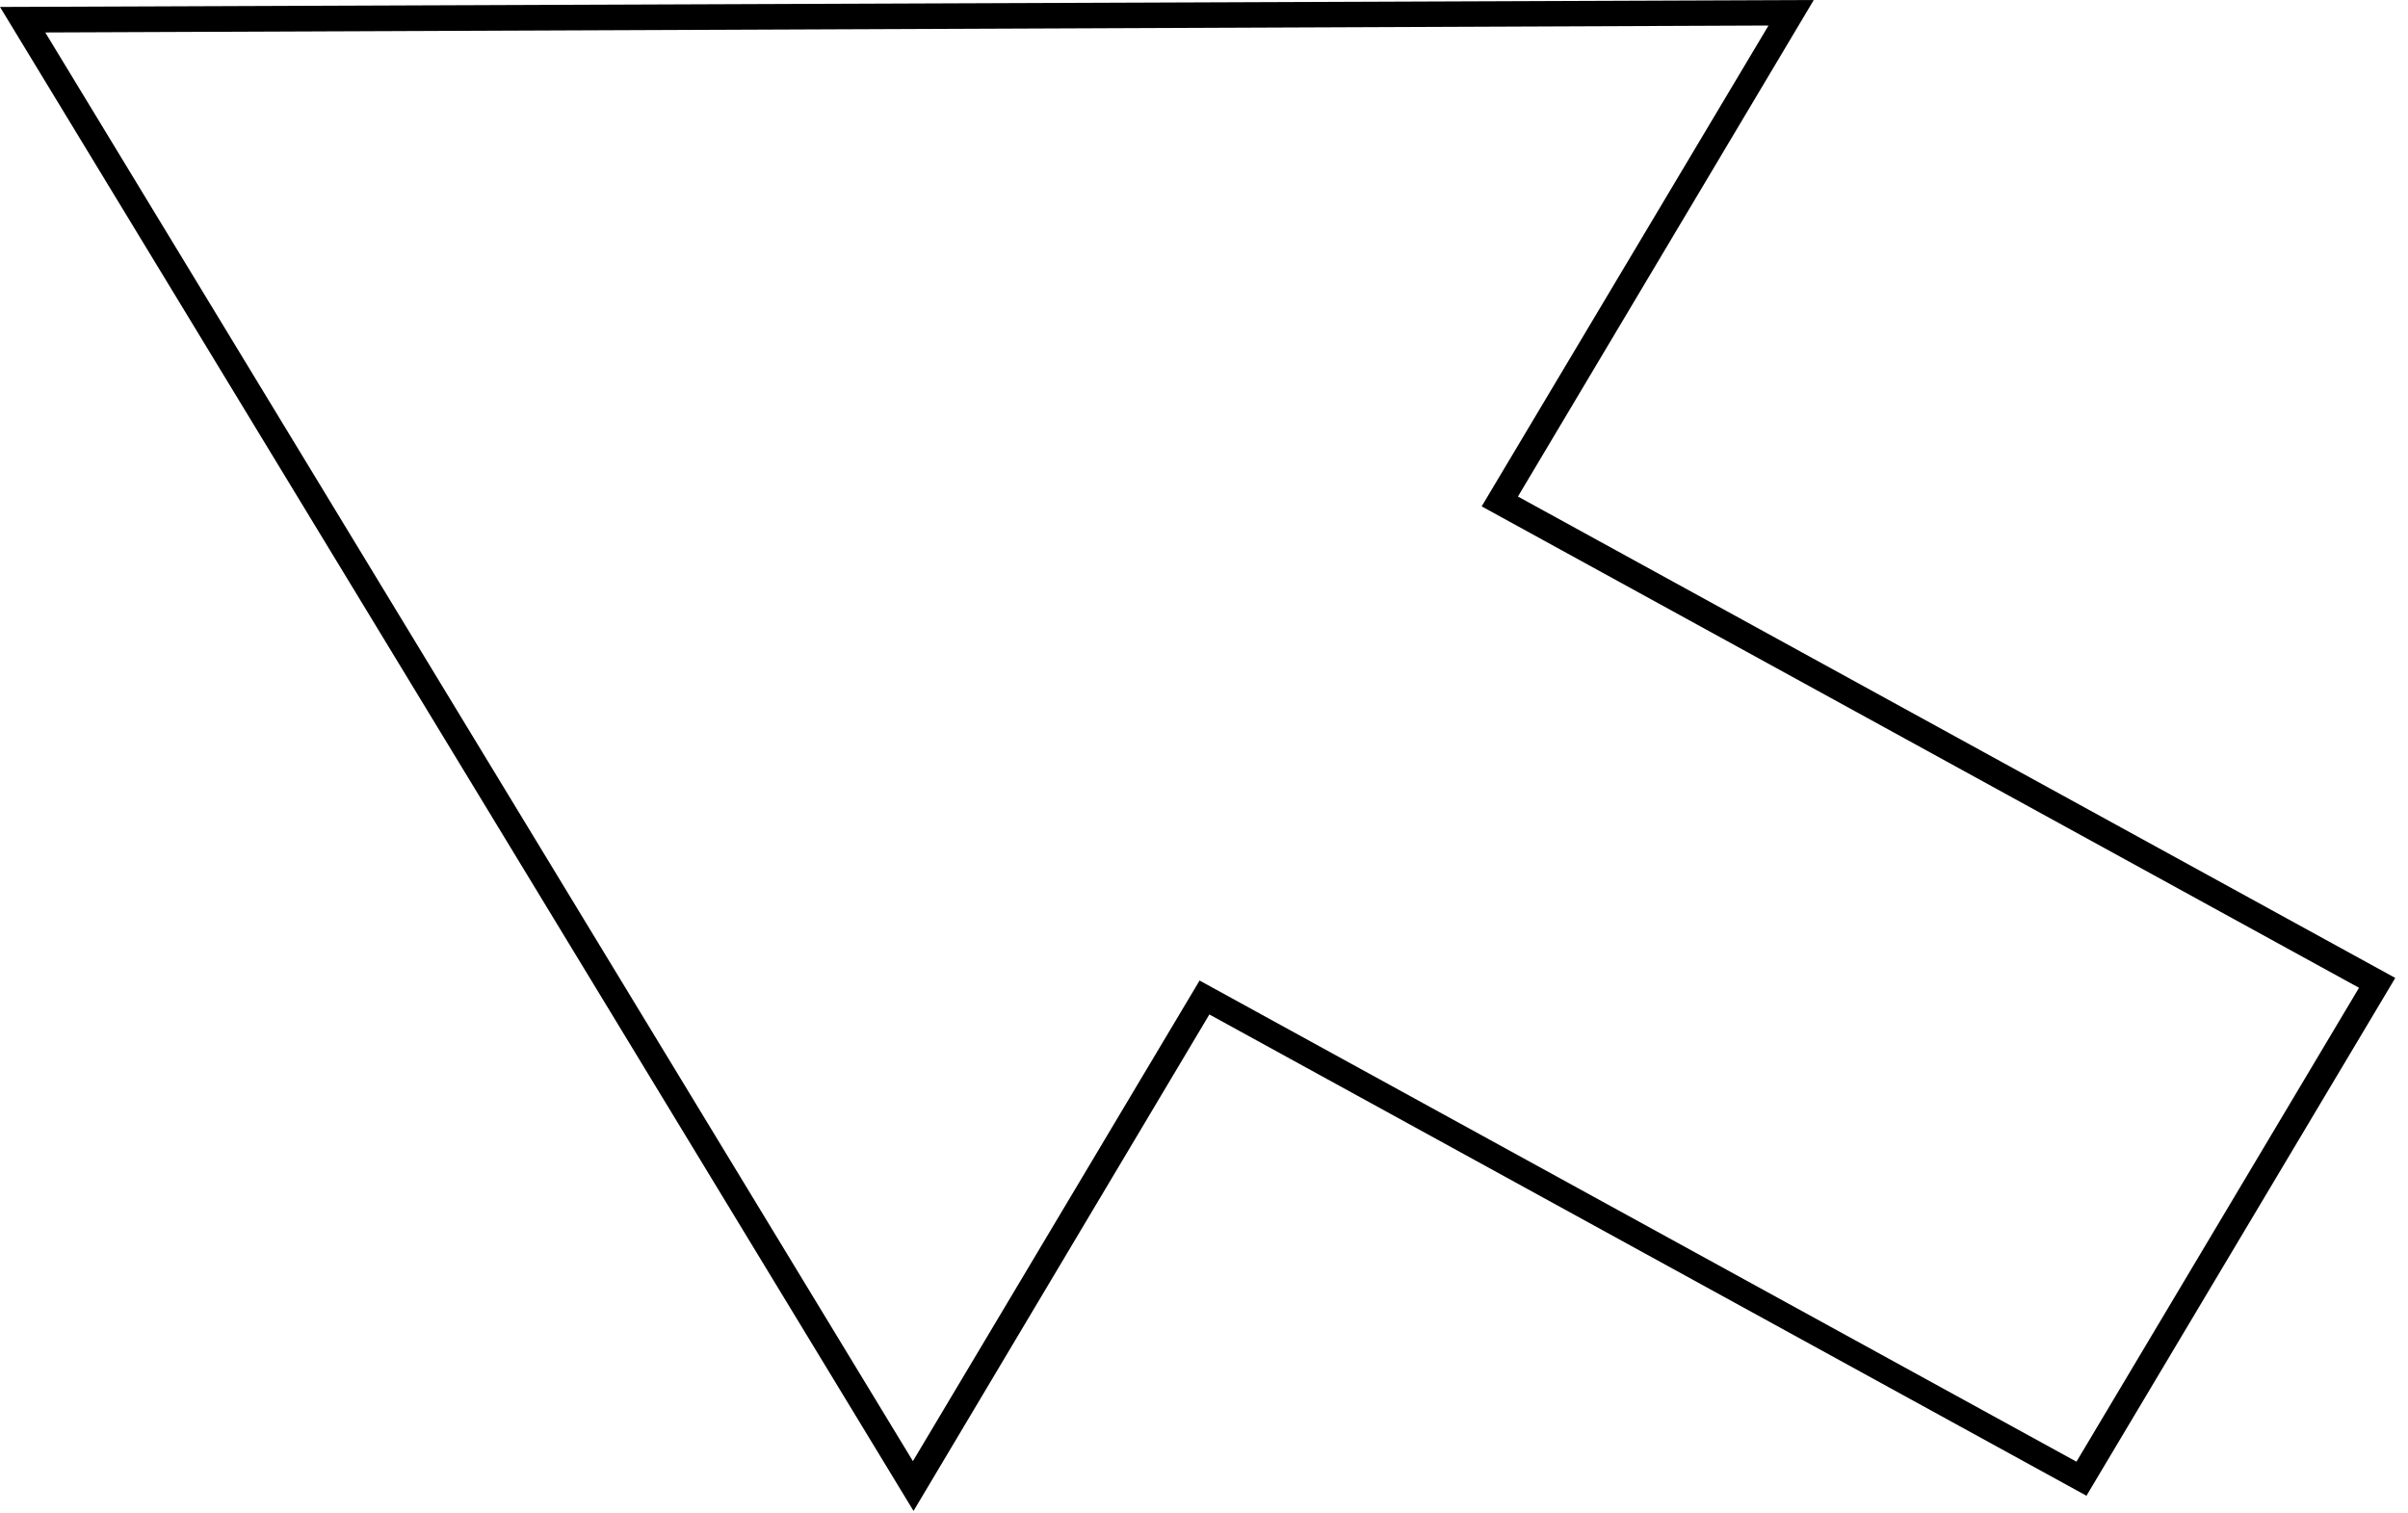
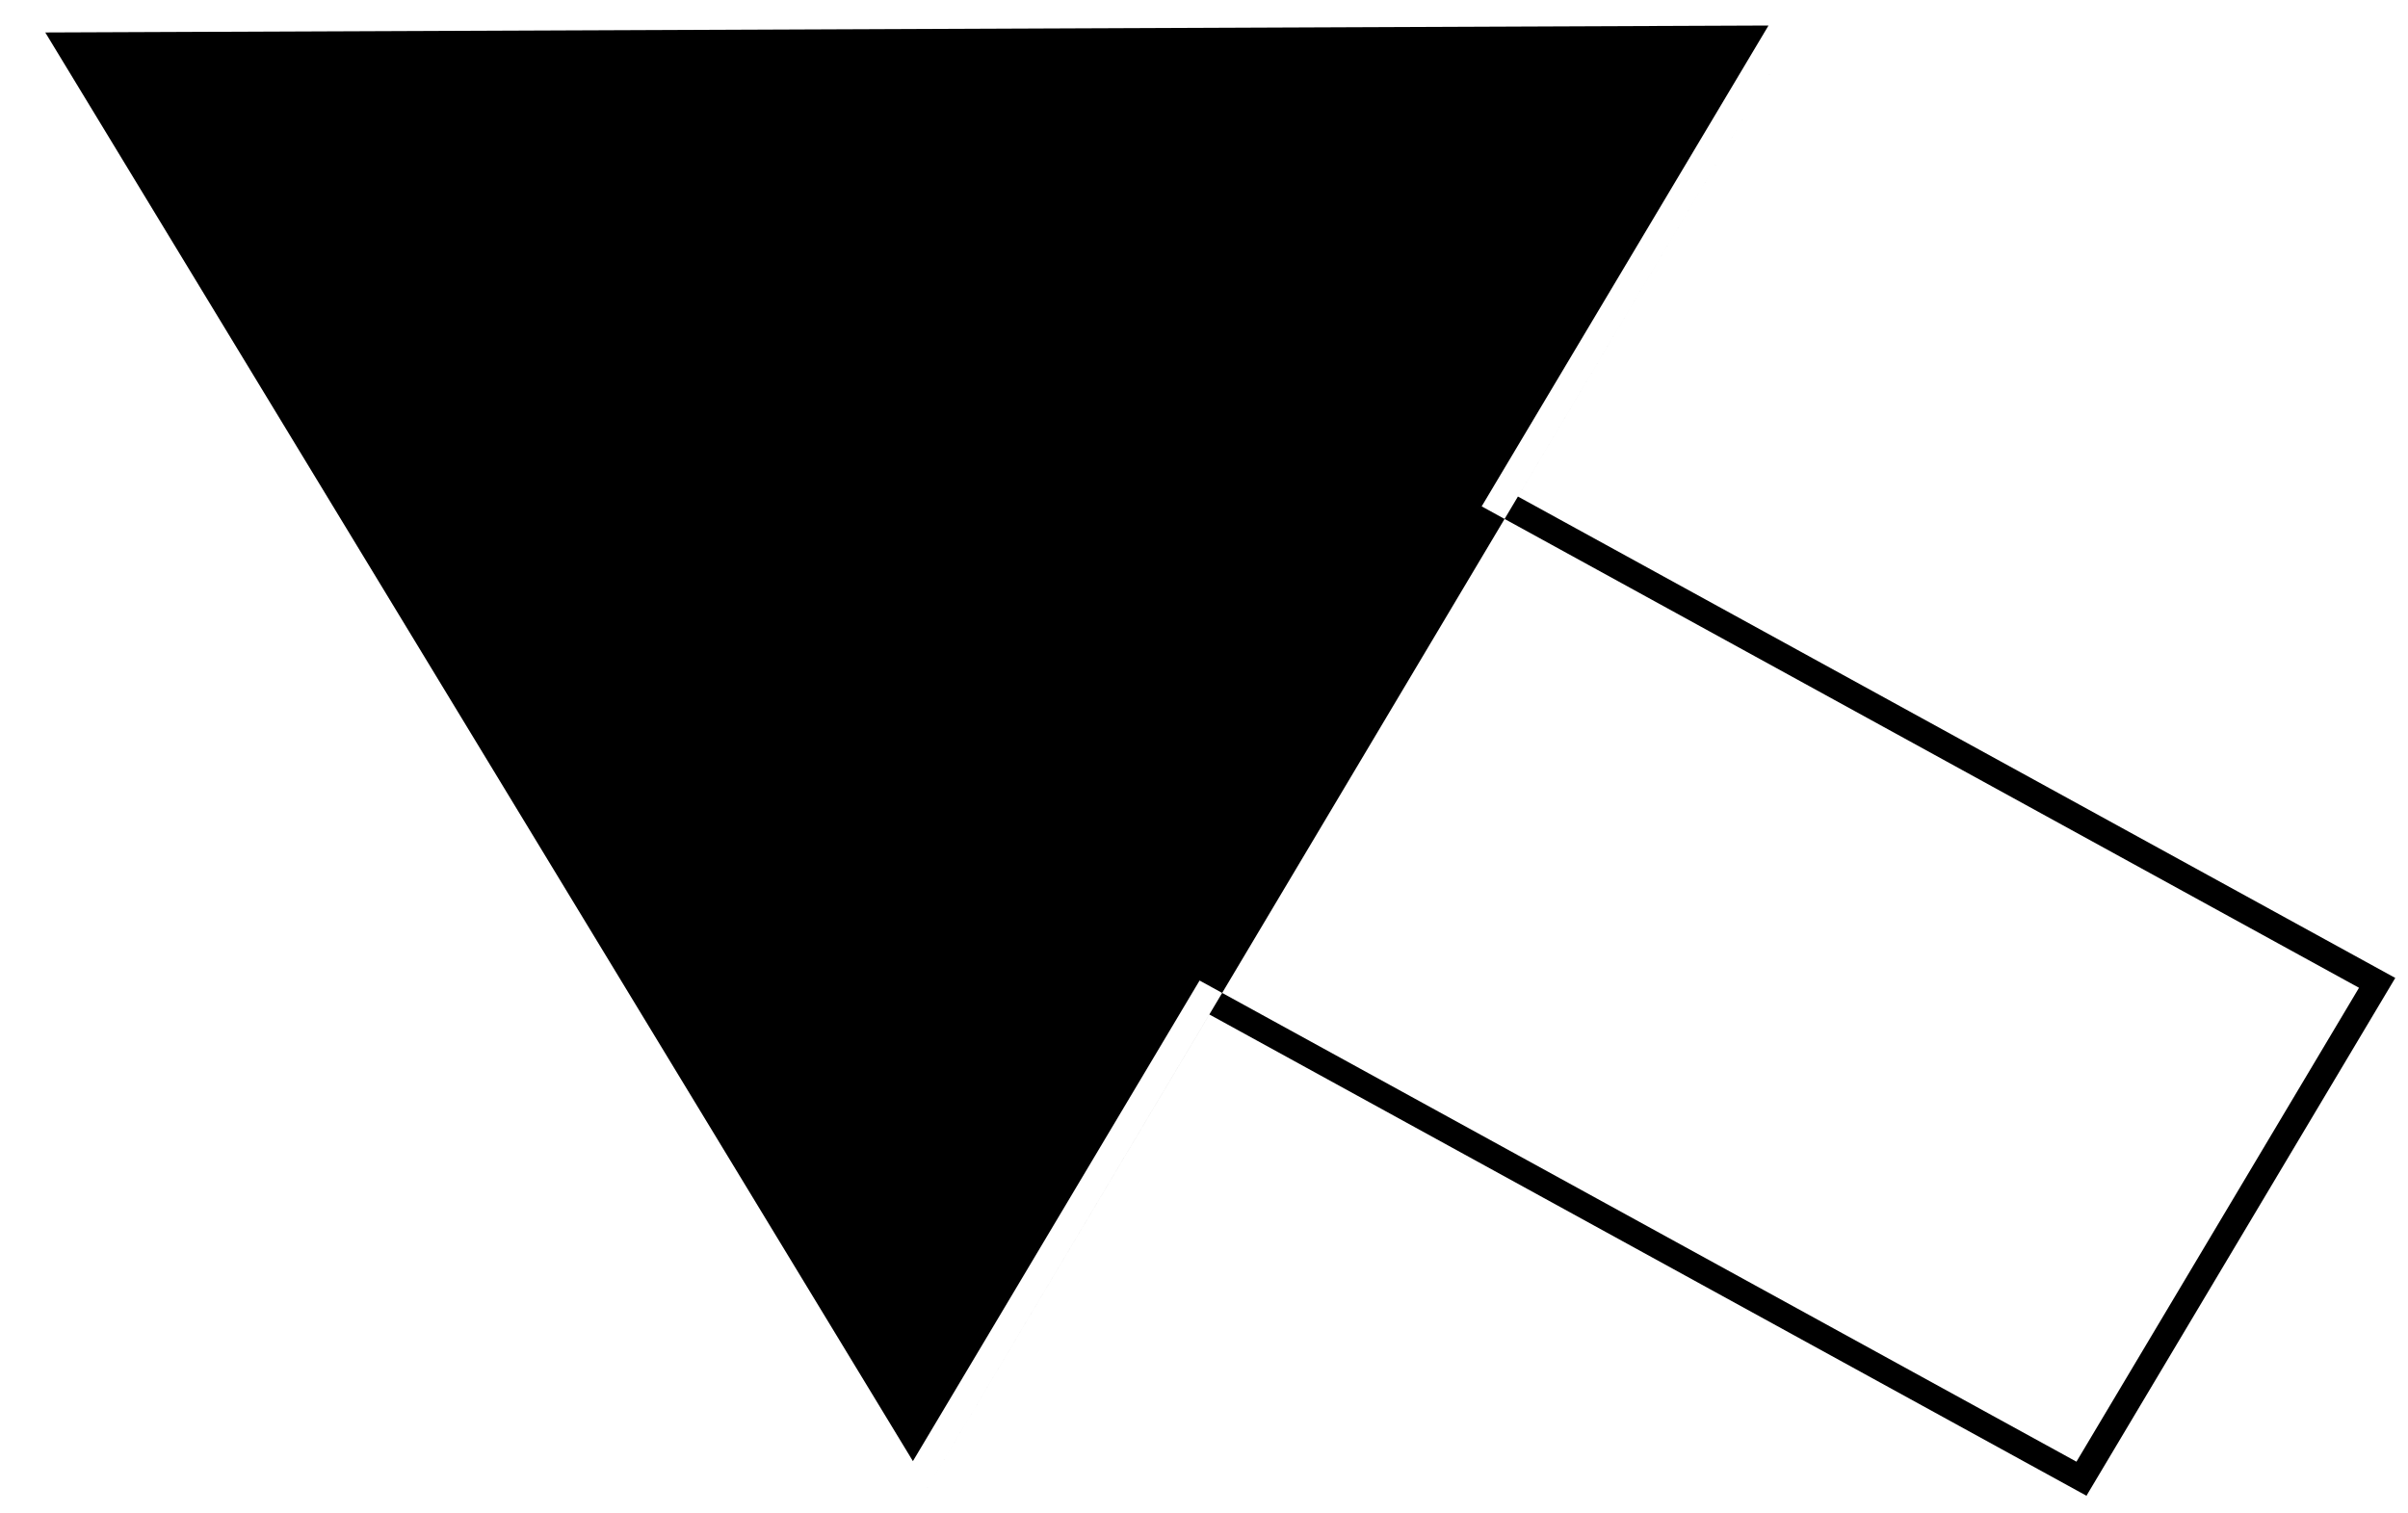
<svg xmlns="http://www.w3.org/2000/svg" fill="none" height="100%" overflow="visible" preserveAspectRatio="none" style="display: block;" viewBox="0 0 35 22" width="100%">
-   <path d="M30.33 21.745L17.578 14.747L13.278 21.964L0 0.101L26.363 0L22.063 7.218L34.815 14.216L30.33 21.737V21.745ZM17.429 14.25L30.181 21.248L34.288 14.359L21.536 7.361L25.705 0.371L0.658 0.472L13.269 21.24L17.438 14.25H17.429Z" fill="black" id="Vector" />
+   <path d="M30.33 21.745L17.578 14.747L13.278 21.964L26.363 0L22.063 7.218L34.815 14.216L30.33 21.737V21.745ZM17.429 14.25L30.181 21.248L34.288 14.359L21.536 7.361L25.705 0.371L0.658 0.472L13.269 21.24L17.438 14.25H17.429Z" fill="black" id="Vector" />
</svg>